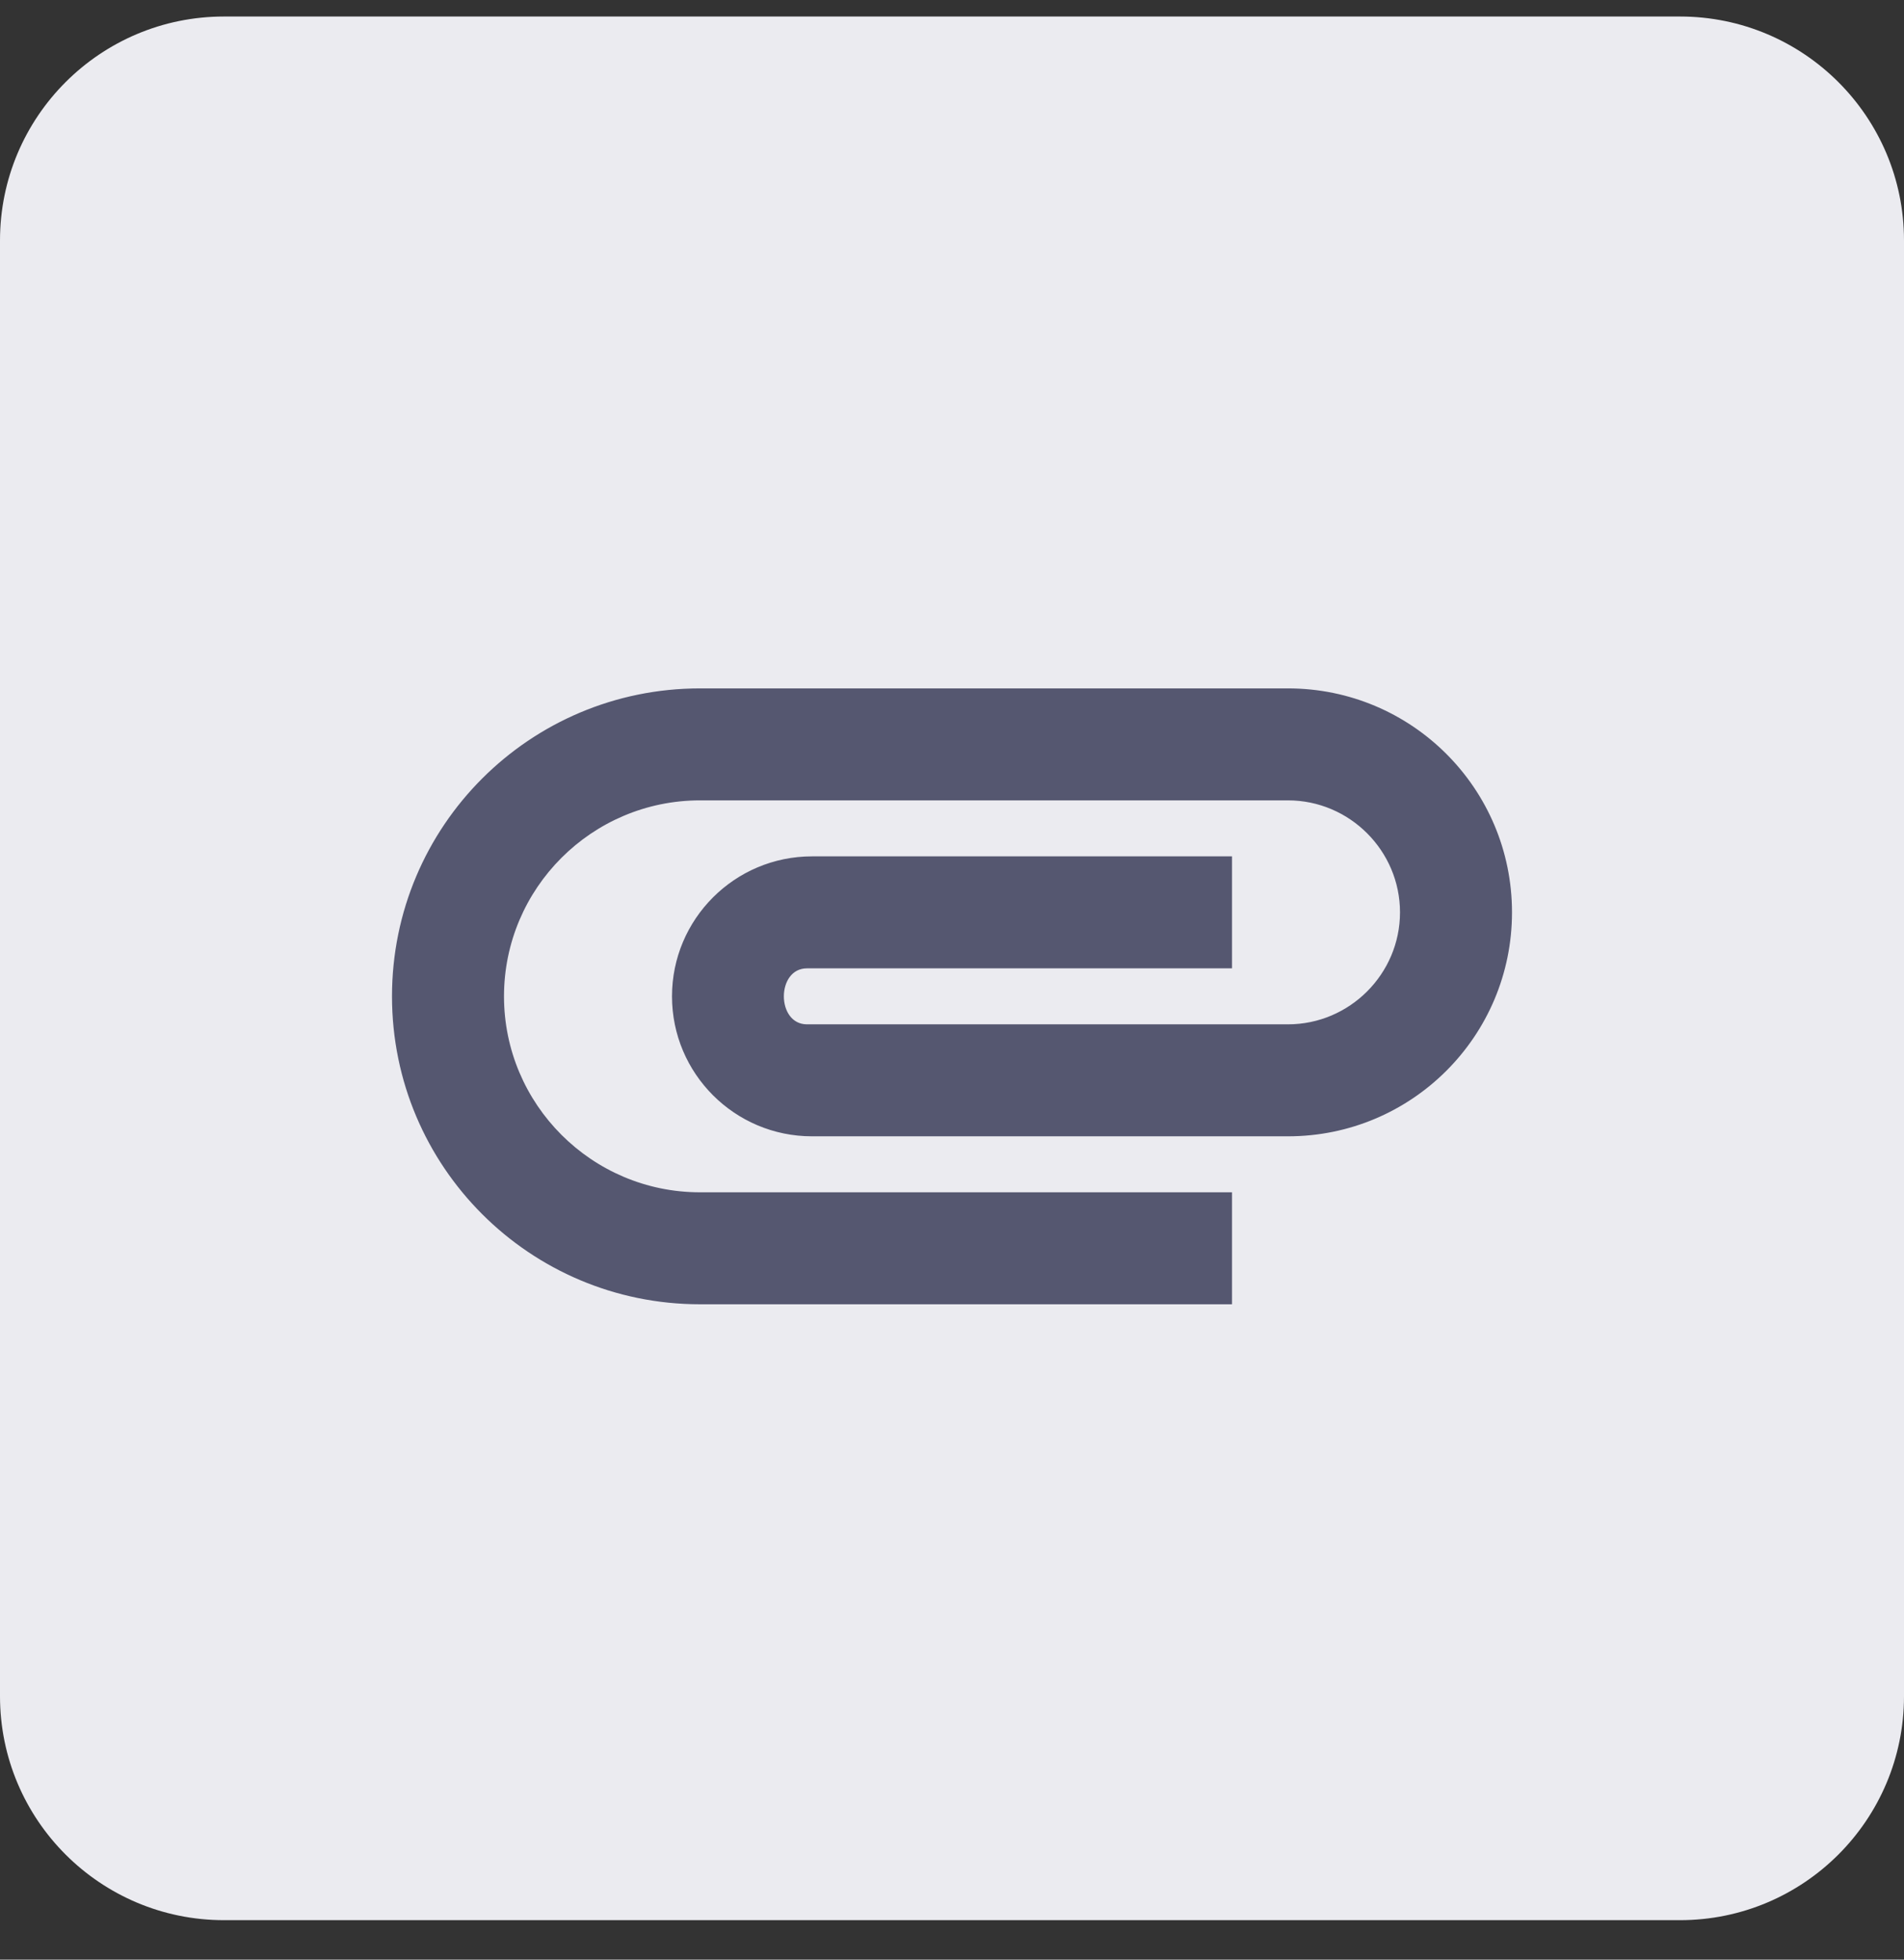
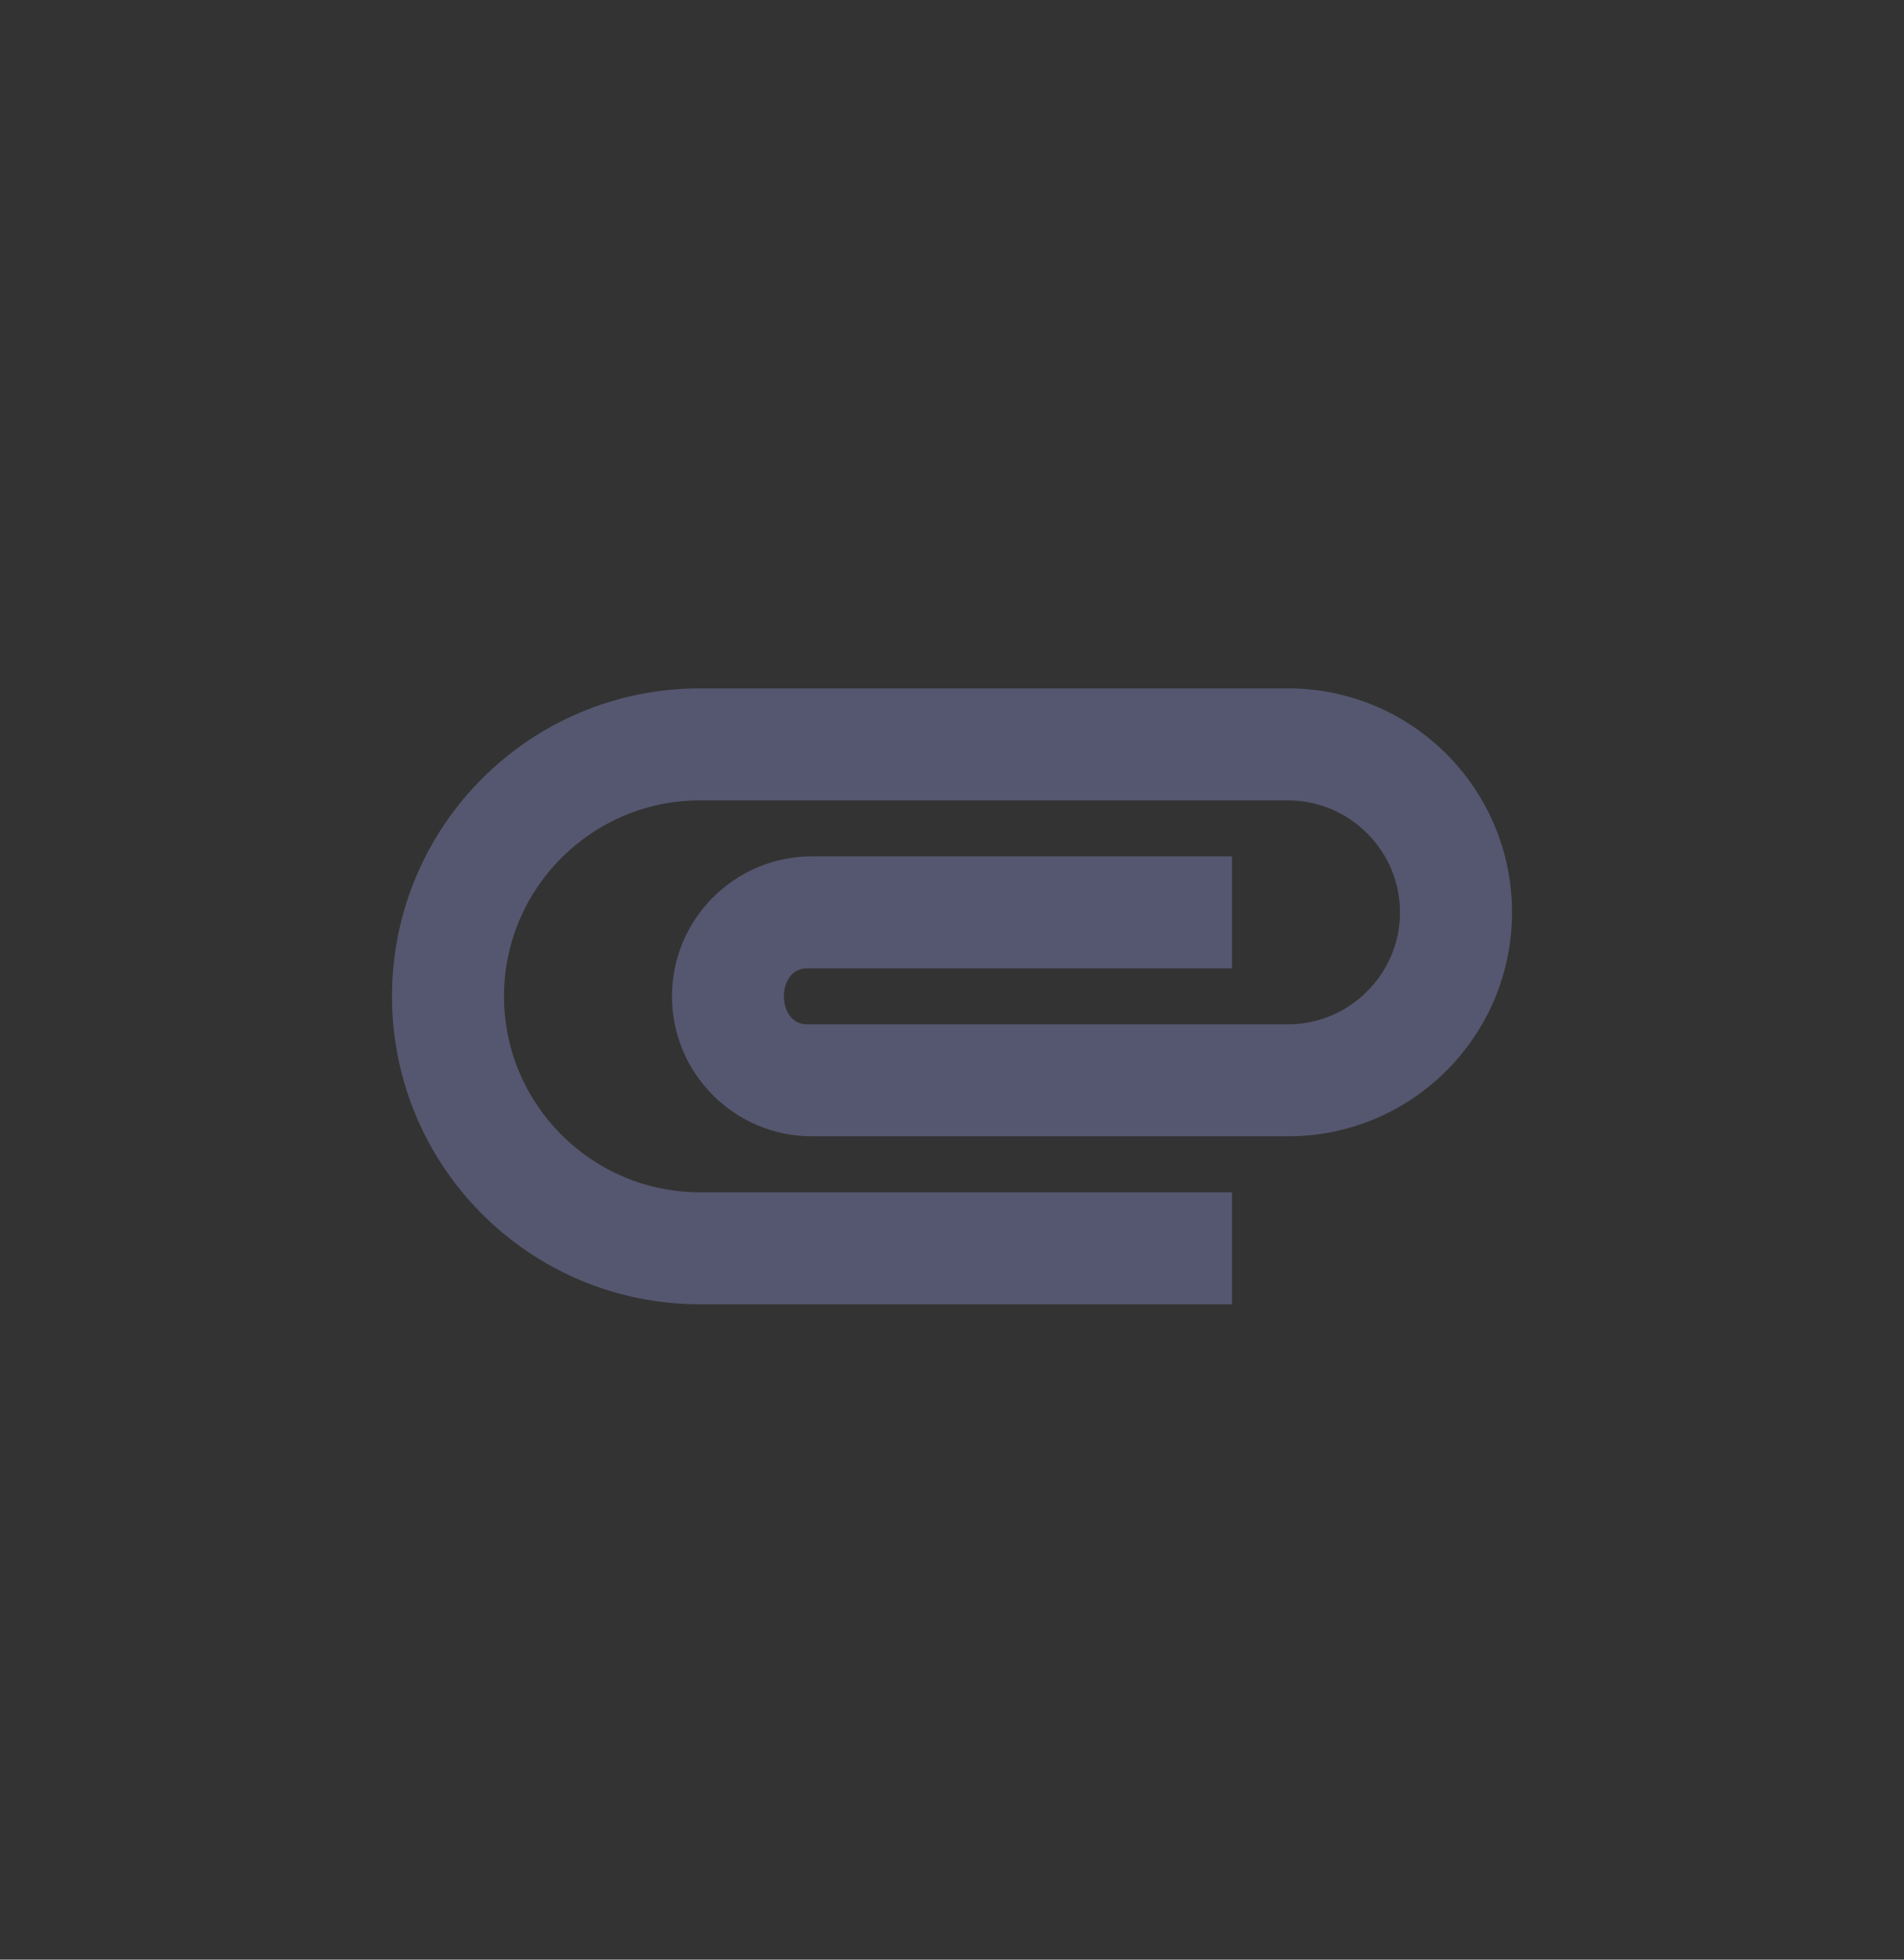
<svg xmlns="http://www.w3.org/2000/svg" width="34" height="35" viewBox="0 0 34 35" fill="none">
  <rect x="0" y="0" width="34" height="35" fill="#333333" stroke="none" />
-   <path d="M0 4.295C0 2.086 1.791 0.295 4 0.295H30C32.209 0.295 34 2.086 34 4.295V30.295C34 32.504 32.209 34.295 30 34.295H4C1.791 34.295 0 32.504 0 30.295V4.295Z" fill="#EBEBF0" />
-   <path d="M7 17.795C7 14.755 9.46 12.295 12.5 12.295H23C25.21 12.295 27 14.085 27 16.295C27 18.505 25.21 20.295 23 20.295H14.5C13.12 20.295 12 19.175 12 17.795C12 16.415 13.12 15.295 14.5 15.295H22V17.295H14.41C13.86 17.295 13.86 18.295 14.41 18.295H23C24.1 18.295 25 17.395 25 16.295C25 15.195 24.1 14.295 23 14.295H12.5C10.57 14.295 9 15.865 9 17.795C9 19.725 10.57 21.295 12.5 21.295H22V23.295H12.5C9.46 23.295 7 20.835 7 17.795Z" fill="#555770" />
+   <path d="M7 17.795C7 14.755 9.46 12.295 12.5 12.295H23C25.21 12.295 27 14.085 27 16.295C27 18.505 25.21 20.295 23 20.295H14.5C13.12 20.295 12 19.175 12 17.795C12 16.415 13.12 15.295 14.5 15.295H22V17.295H14.41C13.86 17.295 13.86 18.295 14.41 18.295H23C24.1 18.295 25 17.395 25 16.295C25 15.195 24.1 14.295 23 14.295H12.5C10.57 14.295 9 15.865 9 17.795C9 19.725 10.57 21.295 12.5 21.295H22V23.295H12.5C9.46 23.295 7 20.835 7 17.795" fill="#555770" />
</svg>